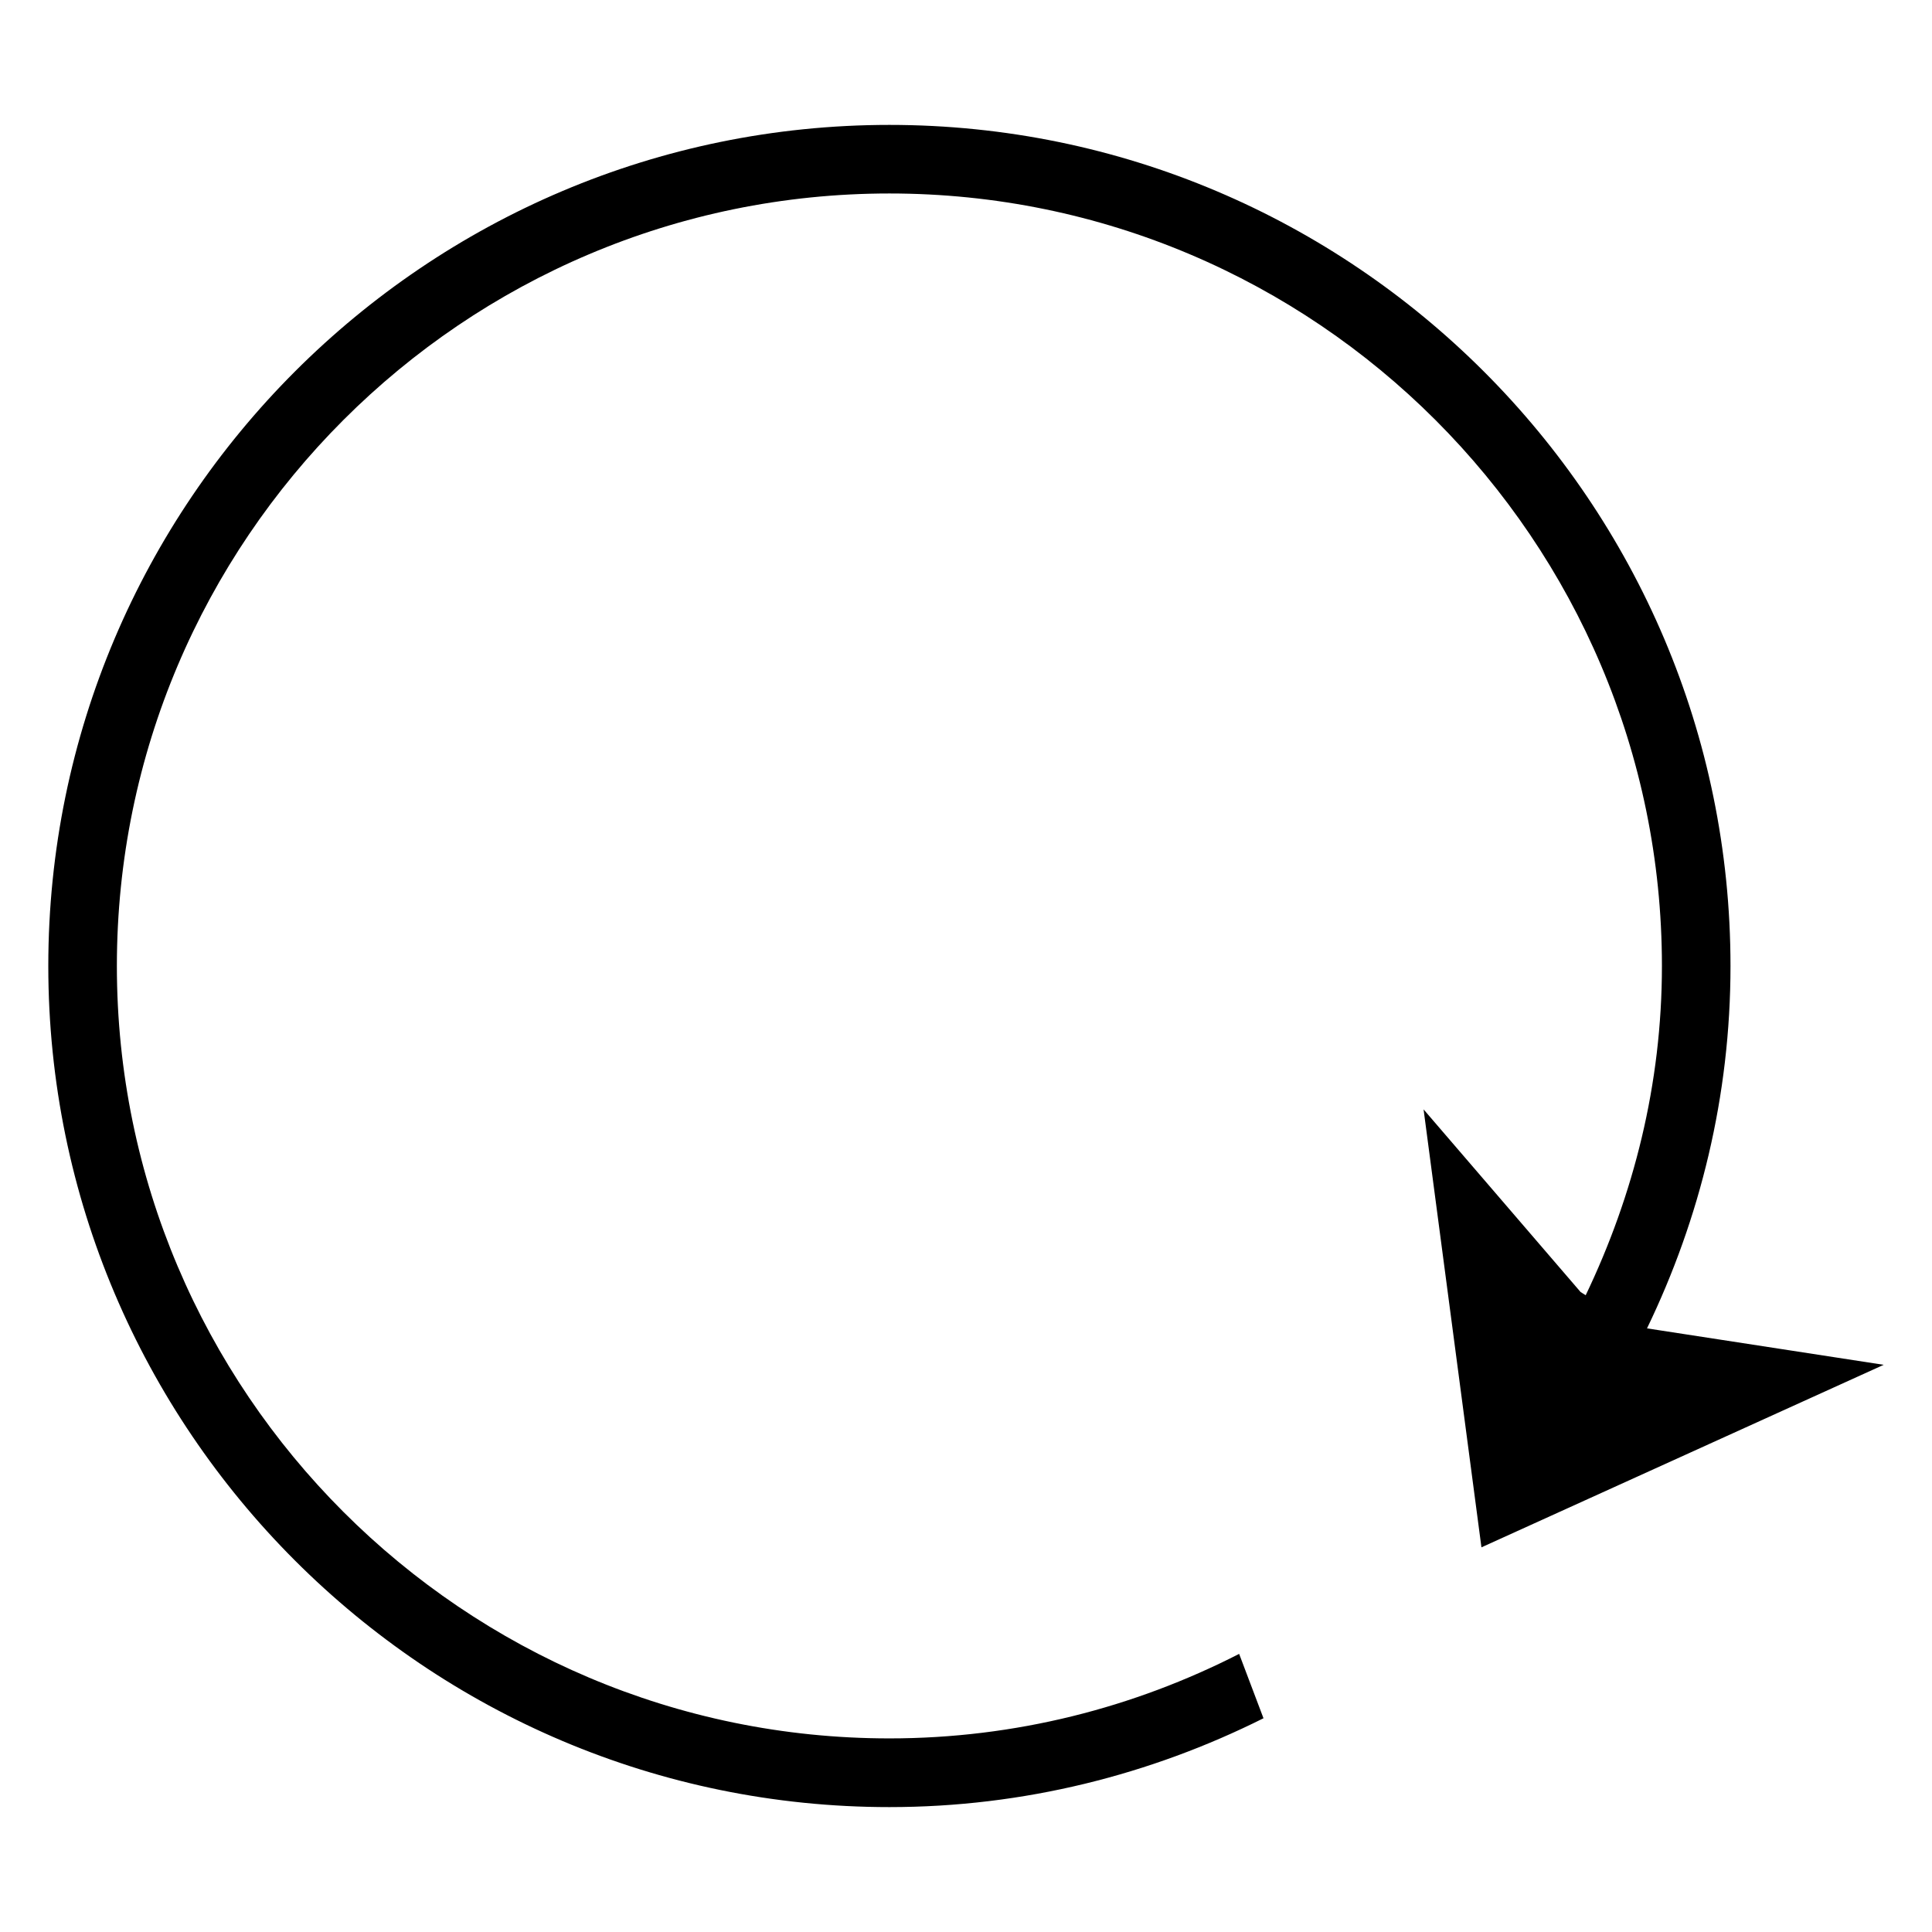
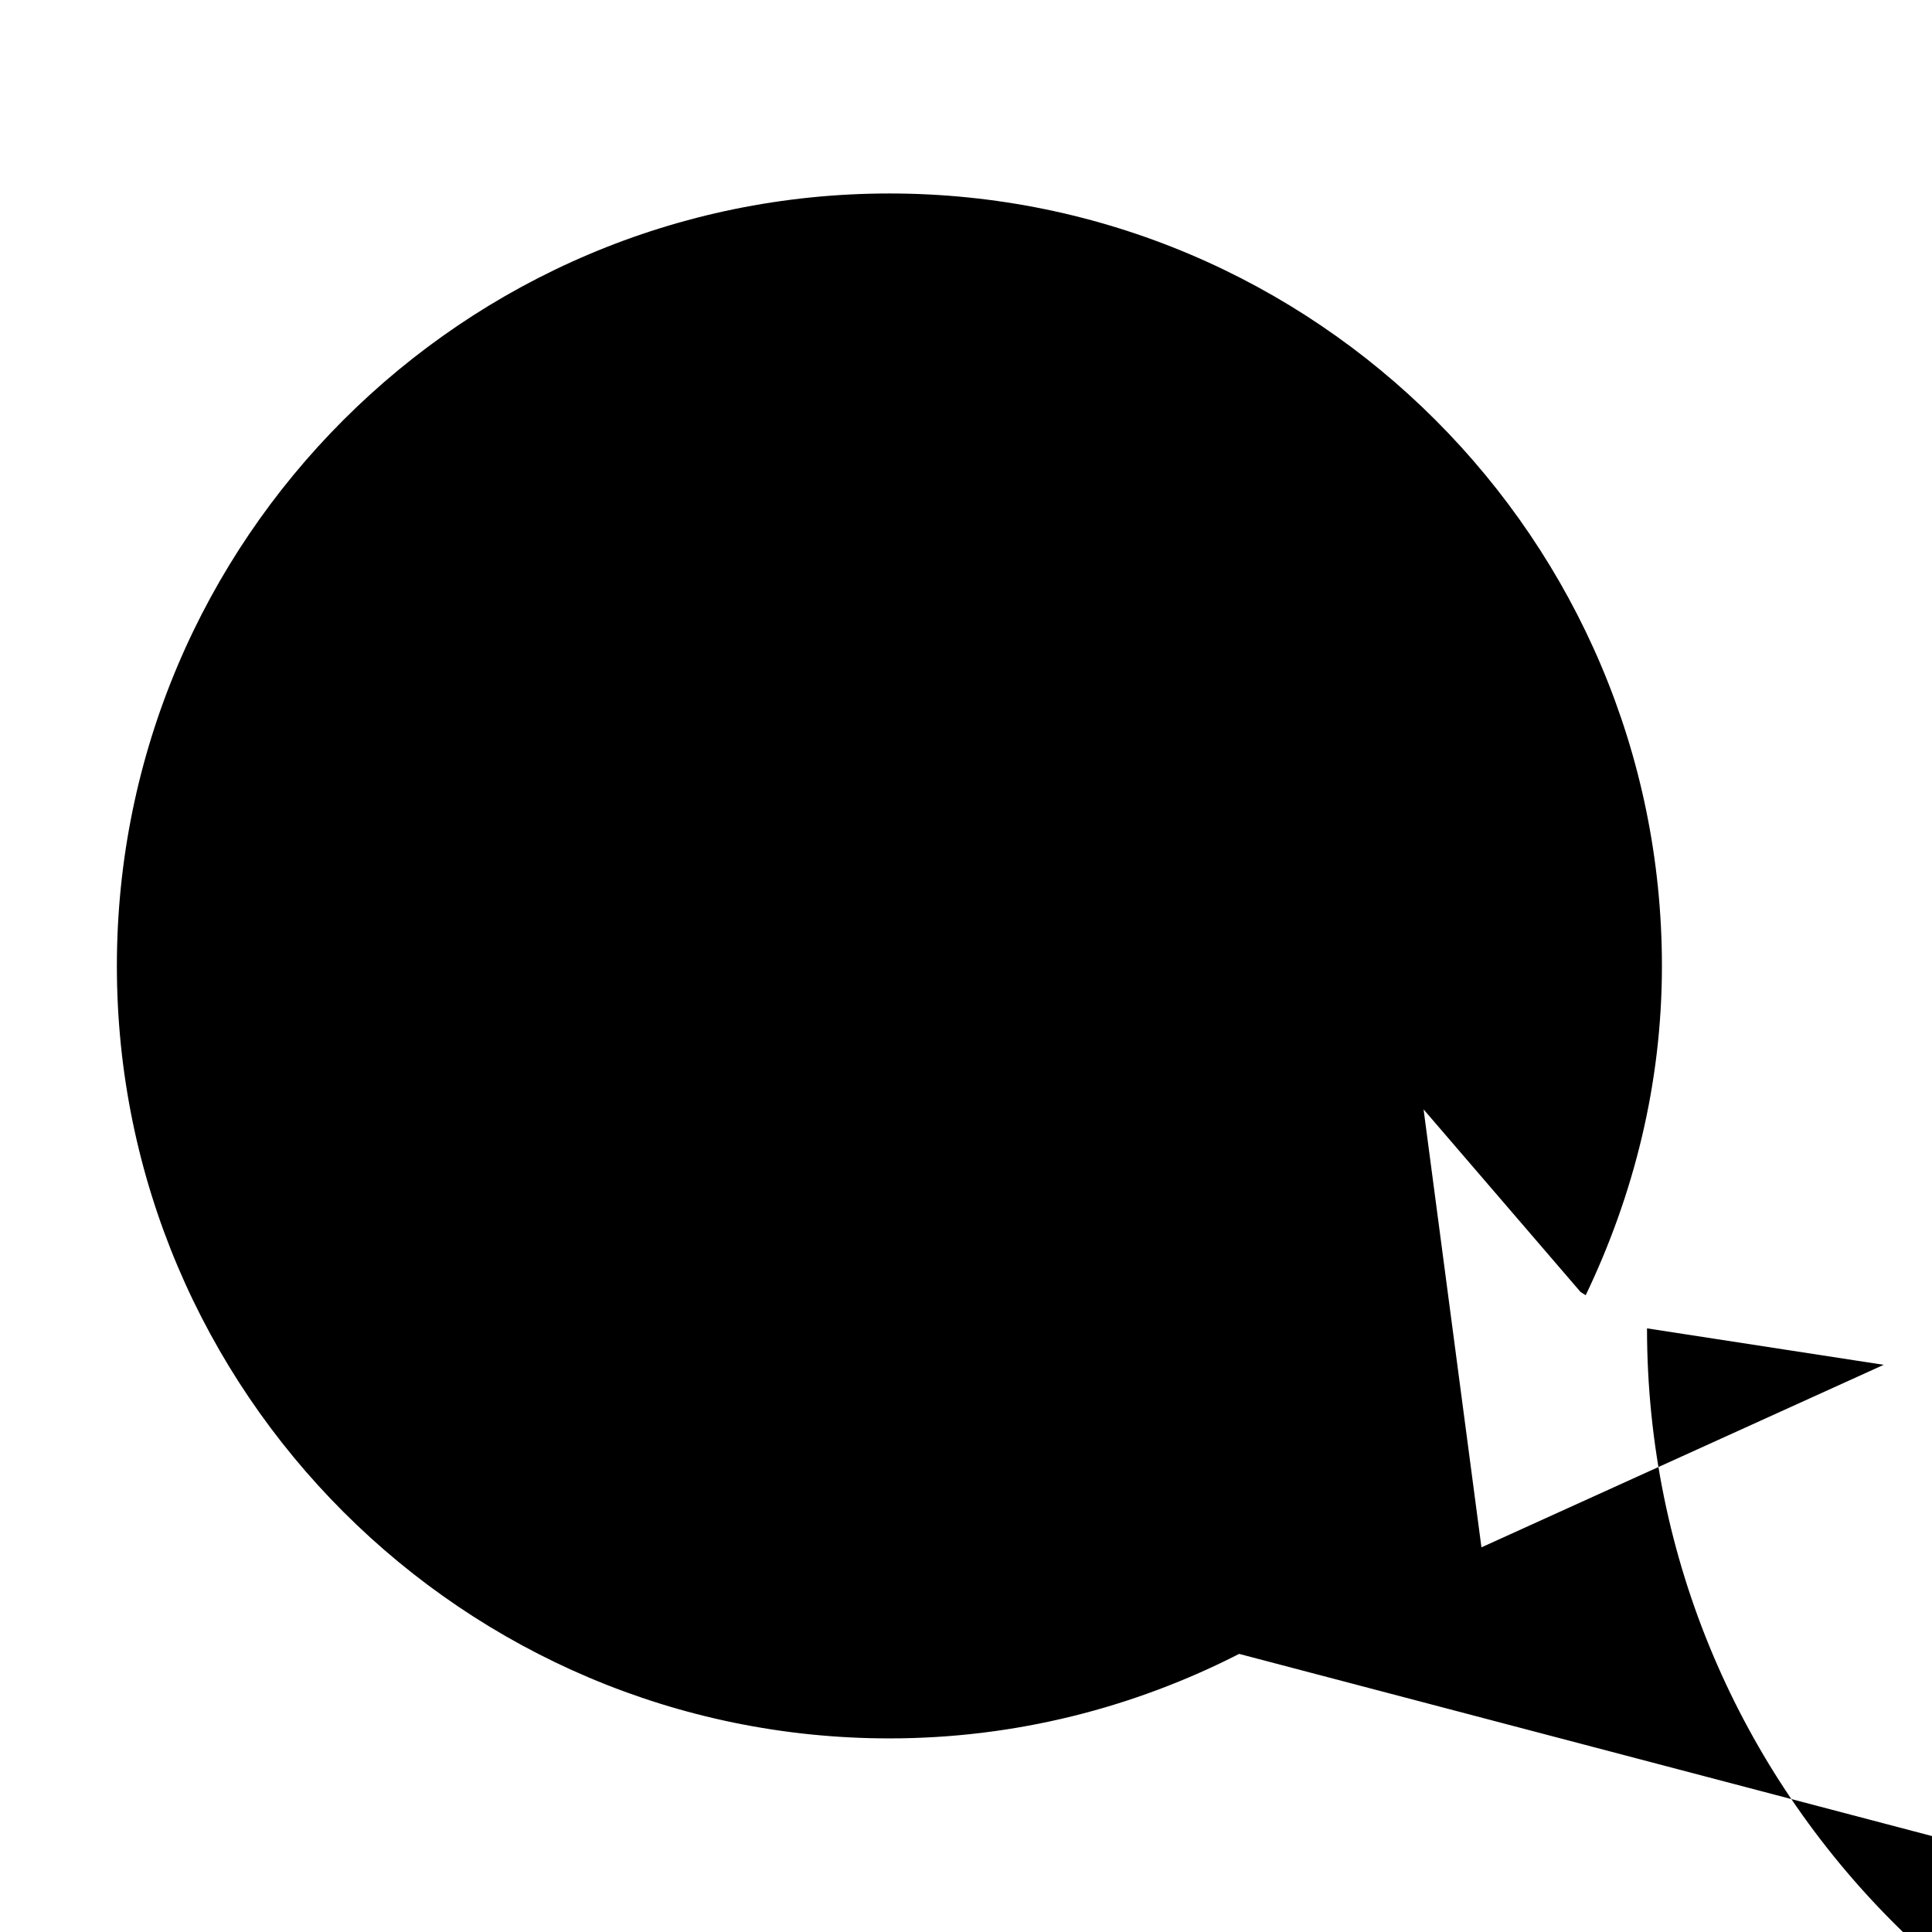
<svg xmlns="http://www.w3.org/2000/svg" xmlns:ns1="http://www.inkscape.org/namespaces/inkscape" xmlns:ns2="http://sodipodi.sourceforge.net/DTD/sodipodi-0.dtd" width="1000px" height="1000px" viewBox="0 0 1000 1000" version="1.1" id="svg2" ns1:version="0.48.4 r9939" ns2:docname="transform-rotate.svg">
  <defs id="defs9" />
  <ns2:namedview pagecolor="#ffffff" bordercolor="#666666" borderopacity="1" objecttolerance="10" gridtolerance="10" guidetolerance="10" ns1:pageopacity="0" ns1:pageshadow="2" ns1:window-width="1280" ns1:window-height="985" id="namedview7" showgrid="false" ns1:zoom="0.236" ns1:cx="116.52542" ns1:cy="502.11864" ns1:window-x="-2" ns1:window-y="16" ns1:window-maximized="1" ns1:current-layer="svg2" />
-   <path ns1:connector-curvature="0" id="path5" d="M 852.49,687.559 C 879.934,630.757 895.701,567.292 895.701,500 895.701,259.927 700.424,64.649 460.351,64.649 220.278,64.649 25,259.927 25,500 c 0,240.073 195.278,435.351 435.351,435.351 69.601,0 135.309,-16.823 193.628,-45.983 L 641.378,856.052 C 587.017,883.826 525.597,899.792 460.351,899.792 239.937,899.792 60.493,720.479 60.493,500 c 0,-220.479 179.378,-399.858 399.858,-399.858 220.545,0 399.858,179.378 399.858,399.858 0,61.156 -14.646,118.618 -39.451,170.406 l -2.639,-1.649 -81.278,-94.538 29.951,226.681 L 975,706.427 z" style="fill:#000000;fill-opacity:1;fill-rule:nonzero;stroke:none" ns2:nodetypes="cssssccsssscccccc" />
+   <path ns1:connector-curvature="0" id="path5" d="M 852.49,687.559 c 0,240.073 195.278,435.351 435.351,435.351 69.601,0 135.309,-16.823 193.628,-45.983 L 641.378,856.052 C 587.017,883.826 525.597,899.792 460.351,899.792 239.937,899.792 60.493,720.479 60.493,500 c 0,-220.479 179.378,-399.858 399.858,-399.858 220.545,0 399.858,179.378 399.858,399.858 0,61.156 -14.646,118.618 -39.451,170.406 l -2.639,-1.649 -81.278,-94.538 29.951,226.681 L 975,706.427 z" style="fill:#000000;fill-opacity:1;fill-rule:nonzero;stroke:none" ns2:nodetypes="cssssccsssscccccc" />
</svg>